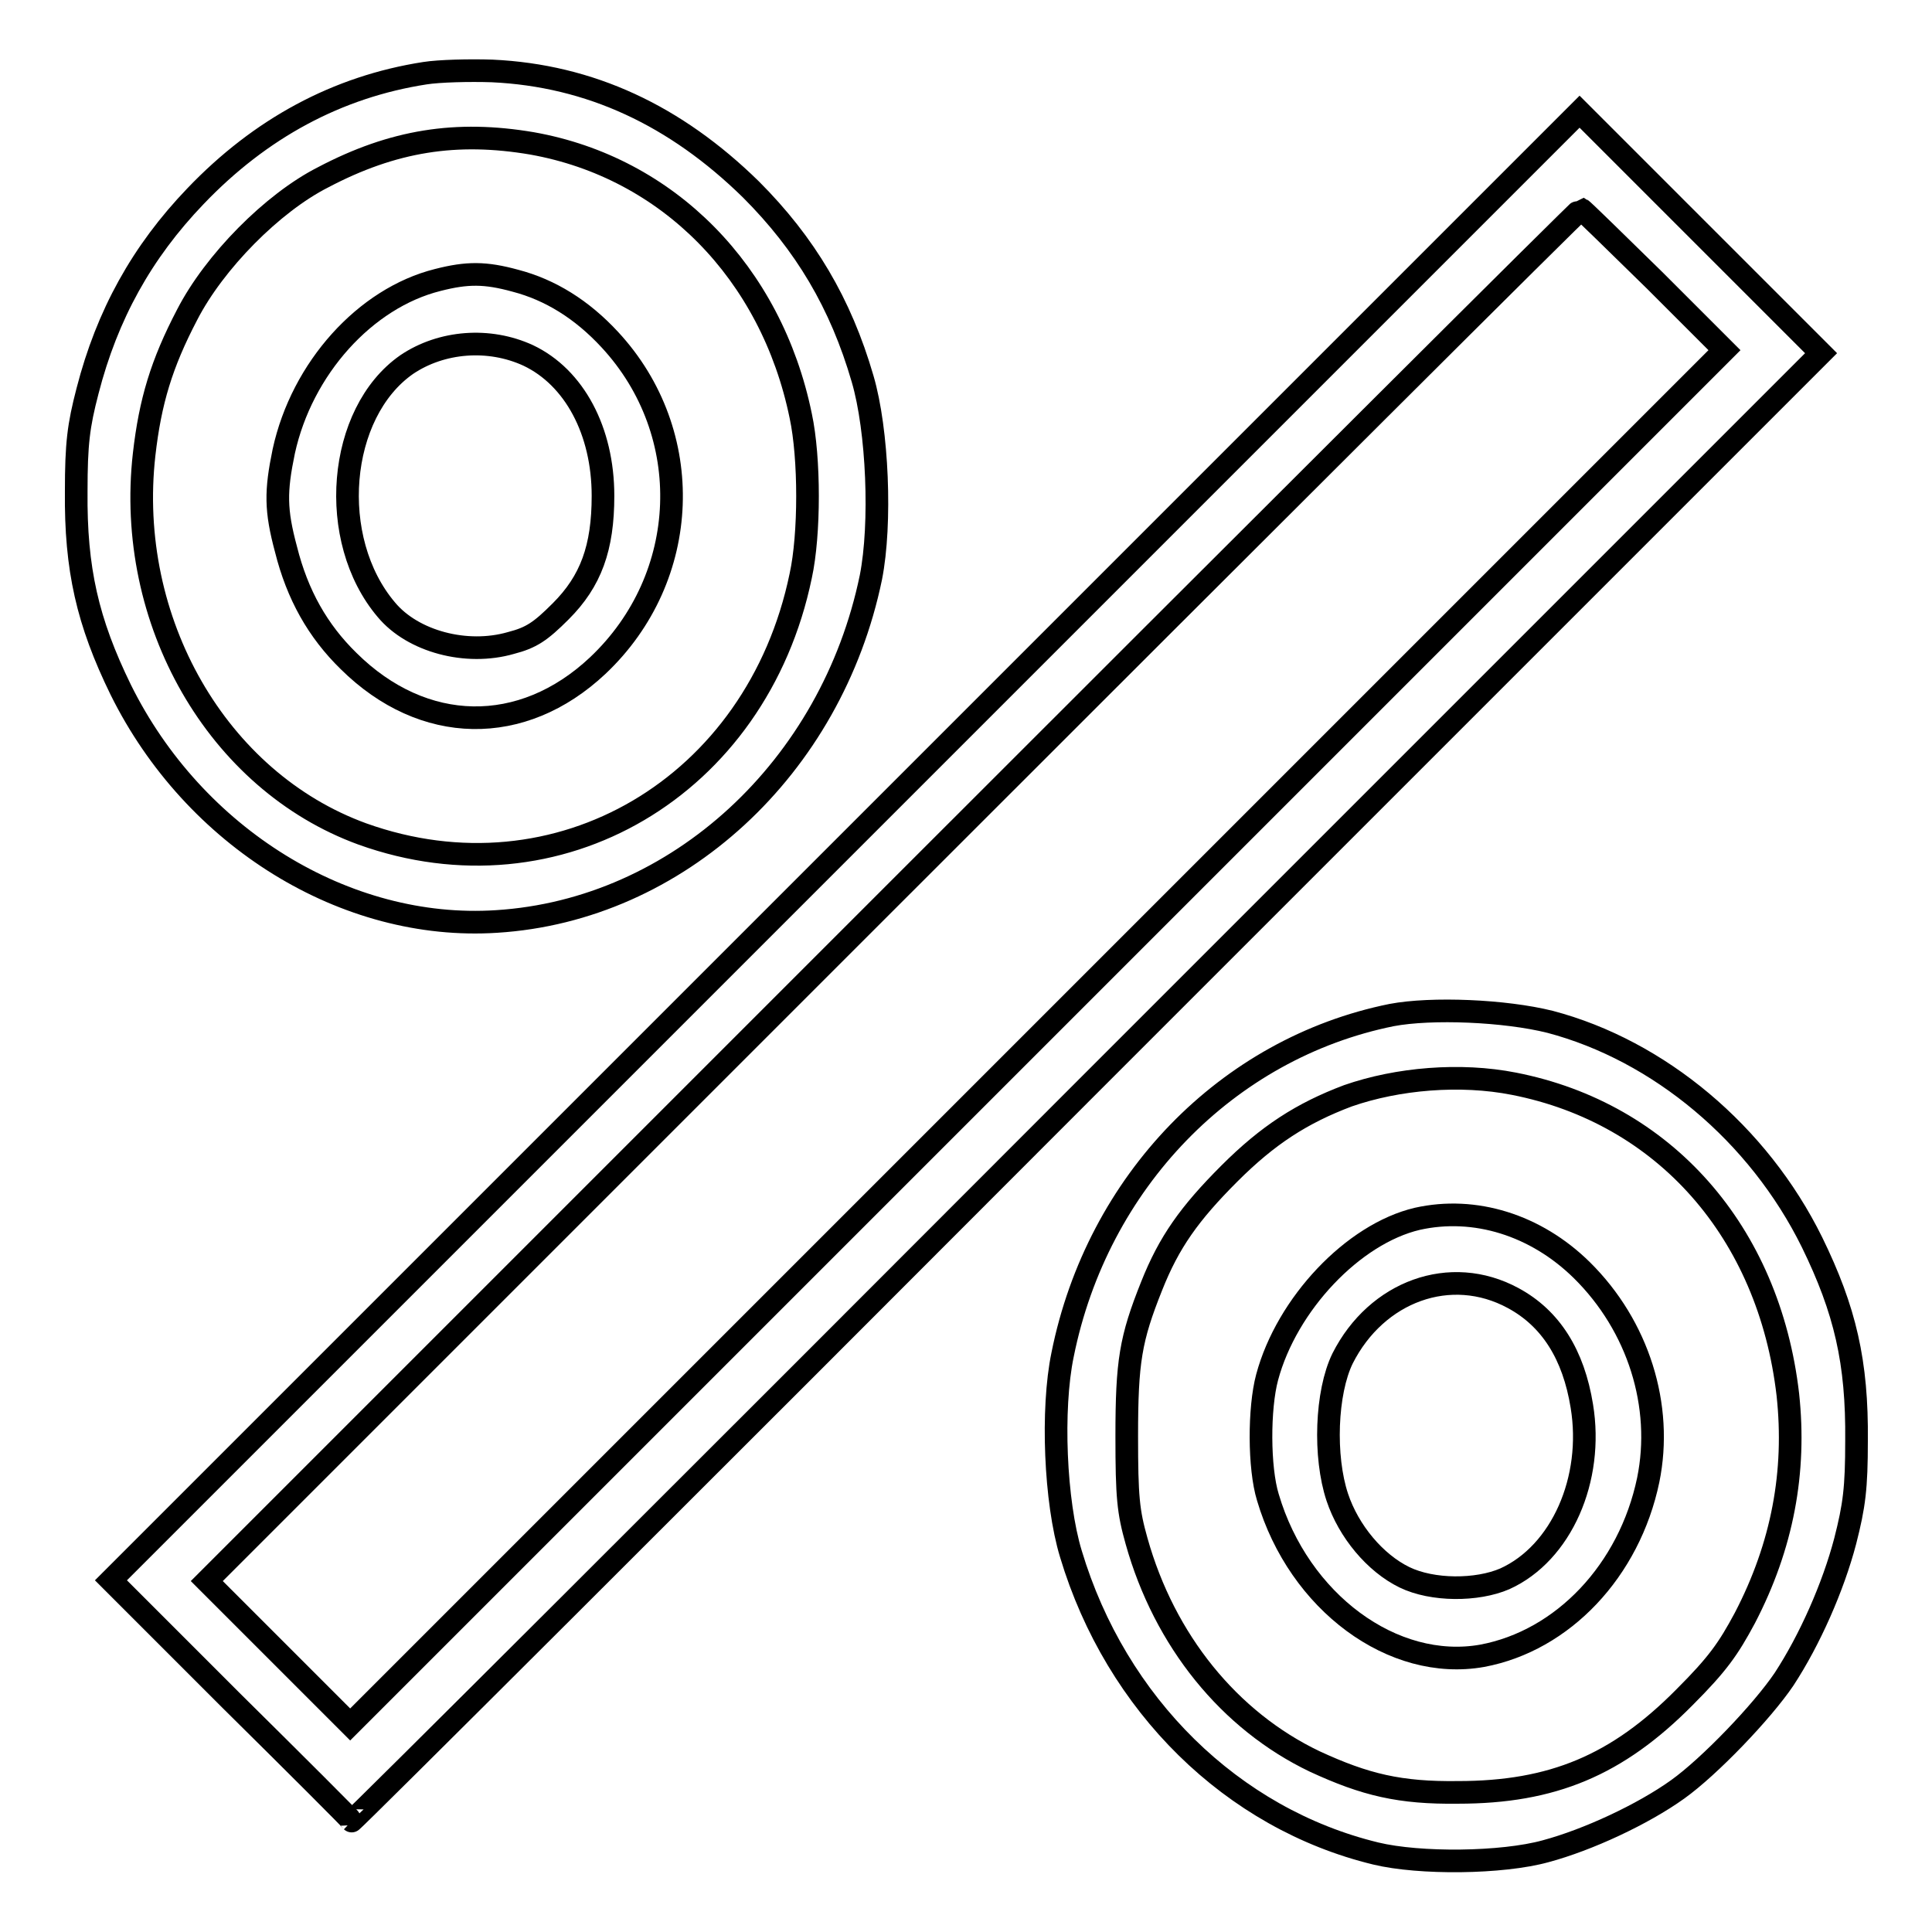
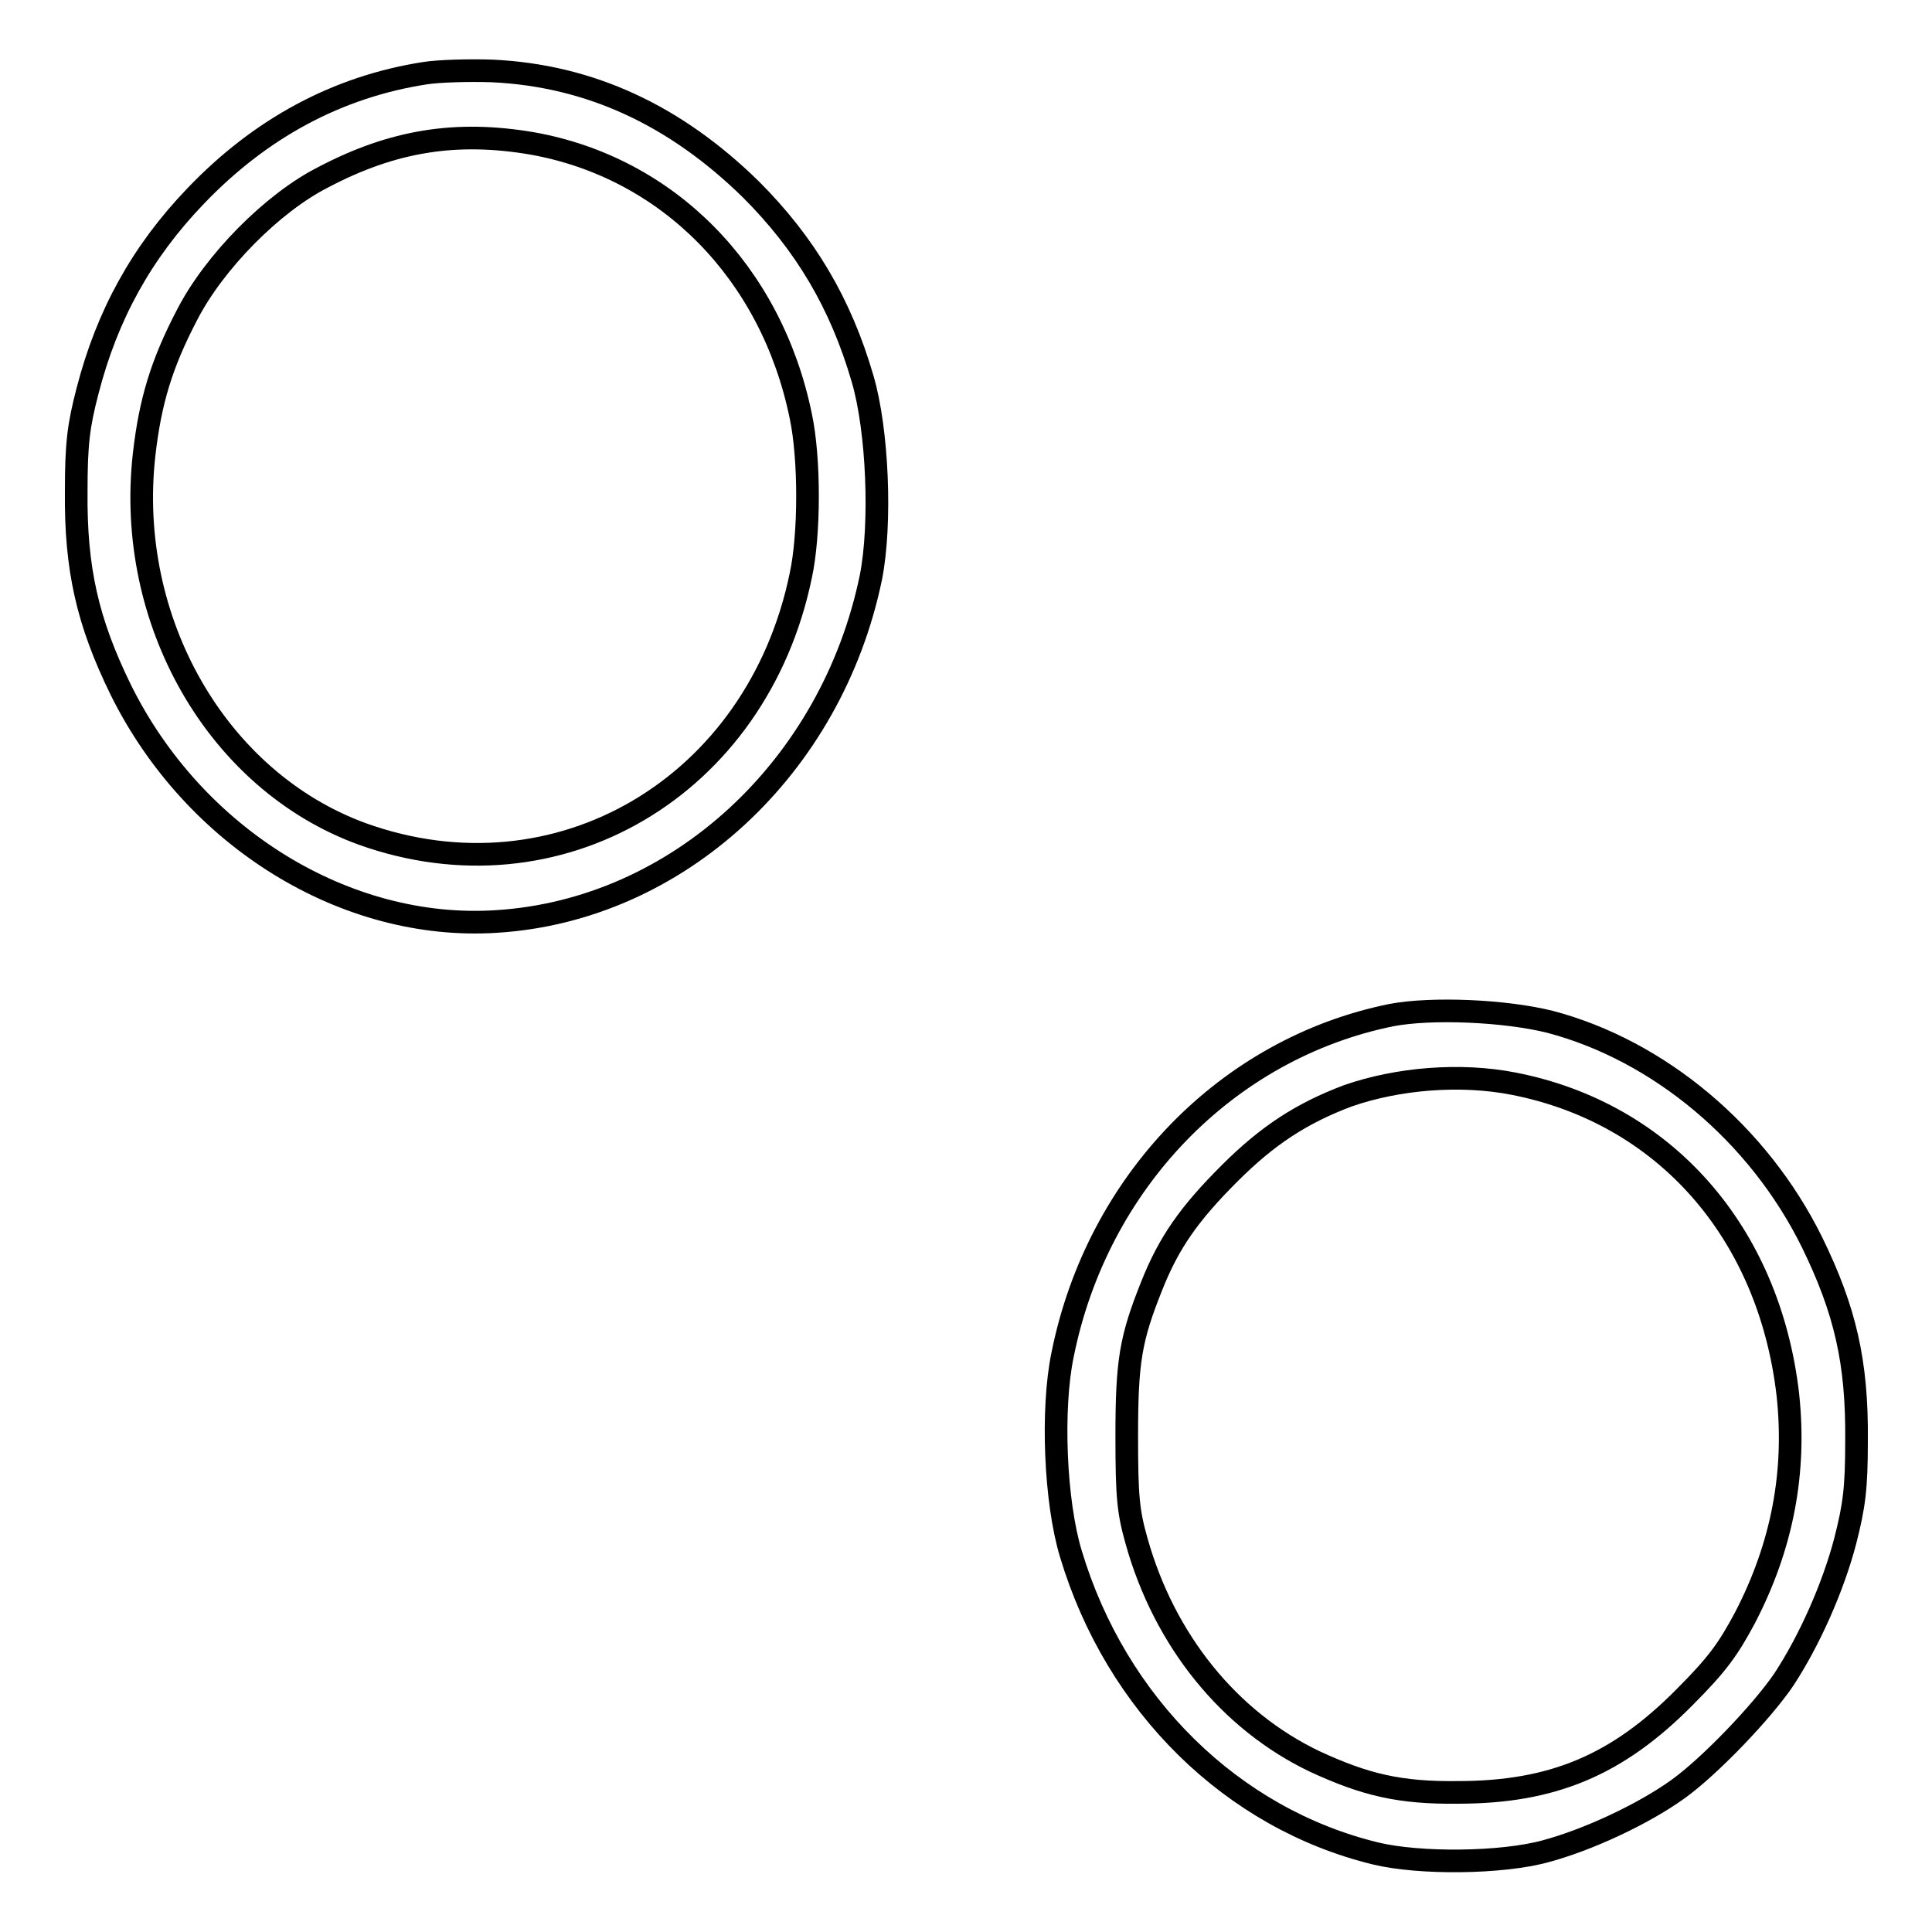
<svg xmlns="http://www.w3.org/2000/svg" version="1.1" x="0px" y="0px" viewBox="0 0 256 256" enable-background="new 0 0 256 256" xml:space="preserve">
  <g>
    <g>
      <g>
        <path stroke-width="3" fill-opacity="0" stroke="#000000" d="M56.3,9.7C44.7,11.5,34.5,17,25.9,26c-7.1,7.4-11.7,15.7-14.3,25.8c-1.2,4.6-1.5,7-1.5,13.3c-0.1,10.3,1.5,17.3,5.9,26.3c9.7,19.6,29.8,32,49.8,30.7c24-1.5,44.4-20.4,49.6-45.6c1.4-7.1,0.9-19.5-1.1-26.3c-2.9-10-7.6-17.9-14.8-25.1C89.5,15.3,78.2,10,65.2,9.4C62.2,9.3,58.2,9.4,56.3,9.7z M70.5,19c18,3.2,31.7,17.1,35.6,36.1c1.2,5.6,1.2,15.7,0,21.2c-5.8,28-32.2,43.5-58.1,34.2c-19.2-7-31.4-28.2-28.9-50.3c0.8-7,2.3-12,5.7-18.5c3.6-7,11.3-14.8,18-18.2C52.1,18.6,60.5,17.3,70.5,19z" />
-         <path stroke-width="3" fill-opacity="0" stroke="#000000" d="M58,37.1C48.4,39.5,40,48.8,37.6,59.8c-1.1,5.3-1.1,7.8,0.3,13c1.5,6,4.2,10.8,8.3,14.8c9.9,9.8,23,10,33,0.6C91.6,76.5,92.3,57.4,80.8,45c-3.7-4-7.9-6.6-12.5-7.8C64.3,36.1,61.9,36.1,58,37.1z M70,47.1c6.1,2.9,9.9,10,9.9,18.6c0,6.9-1.6,11.3-5.6,15.3c-2.7,2.7-3.9,3.5-6.6,4.2c-5.9,1.7-13-0.2-16.5-4.4c-7.9-9.3-6.5-26.1,2.7-32.5C58.5,45.2,64.8,44.7,70,47.1z" />
-         <path stroke-width="3" fill-opacity="0" stroke="#000000" d="M112,112.1l-97.3,97.3l15.9,15.9c8.8,8.7,16,15.9,16,16c0.1,0.1,44-43.7,97.4-97.2l97.3-97.3l-16-16l-16-16L112,112.1z M219.2,37.1l9.3,9.3l-91.1,91.1l-91,91l-9.5-9.5l-9.5-9.5l90.9-90.9c50-50,91-90.9,91.2-90.9C209.7,27.8,214,32,219.2,37.1z" />
        <path stroke-width="3" fill-opacity="0" stroke="#000000" d="M184.4,134.5c-21.8,4.4-39,22.1-43.6,45c-1.5,7.2-1,19.5,1.1,26.4c6,20,21.4,35.1,40.4,39.7c5.8,1.4,16.7,1.3,22.5-0.3c5.6-1.5,12.9-4.9,17.5-8.2c4.2-3,11.2-10.3,14.1-14.6c3.4-5.2,6.5-12.2,8.1-18.3c1.2-4.7,1.5-7,1.5-13.3c0.1-10.4-1.5-17.3-5.9-26.3c-7.1-14.4-20.3-25.4-34.7-29.2C199.4,133.9,189.7,133.5,184.4,134.5z M200.6,143.6c19.9,3.9,33.8,19.6,36.3,41.2c1.1,10.2-0.7,20-5.7,29.6c-2.2,4.1-3.6,6.1-8,10.5c-8.9,9-17.5,12.6-30,12.6c-7.7,0.1-12.3-1-19-4.1c-11.3-5.4-19.9-16-23.6-29.2c-1.1-3.9-1.3-5.8-1.3-13.9c0-9.9,0.5-12.9,3.3-19.9c2.3-5.8,5-9.6,10.3-14.9c5.1-5.1,9.6-8,15.7-10.3C185.2,142.9,193.5,142.2,200.6,143.6z" />
-         <path stroke-width="3" fill-opacity="0" stroke="#000000" d="M187.8,161.5c-8.5,2-17.3,11.3-19.9,21c-1.1,4.1-1.1,12,0.1,15.9c4.1,13.9,16.6,23.1,28.4,21c10.7-2,19.5-11.3,22-23.3c2-9.8-1.3-20.4-8.8-27.8C203.5,162.3,195.4,159.8,187.8,161.5z M200.5,172c5,2.7,8,7.5,9.1,14.3c1.6,9.7-2.7,19.5-10.2,22.9c-3.7,1.6-9.6,1.6-13.3-0.2c-3.9-1.9-7.4-6.1-8.9-10.6c-1.8-5.4-1.5-13.9,0.7-18.4C182.4,171.1,192.2,167.5,200.5,172z" />
      </g>
    </g>
  </g>
</svg>